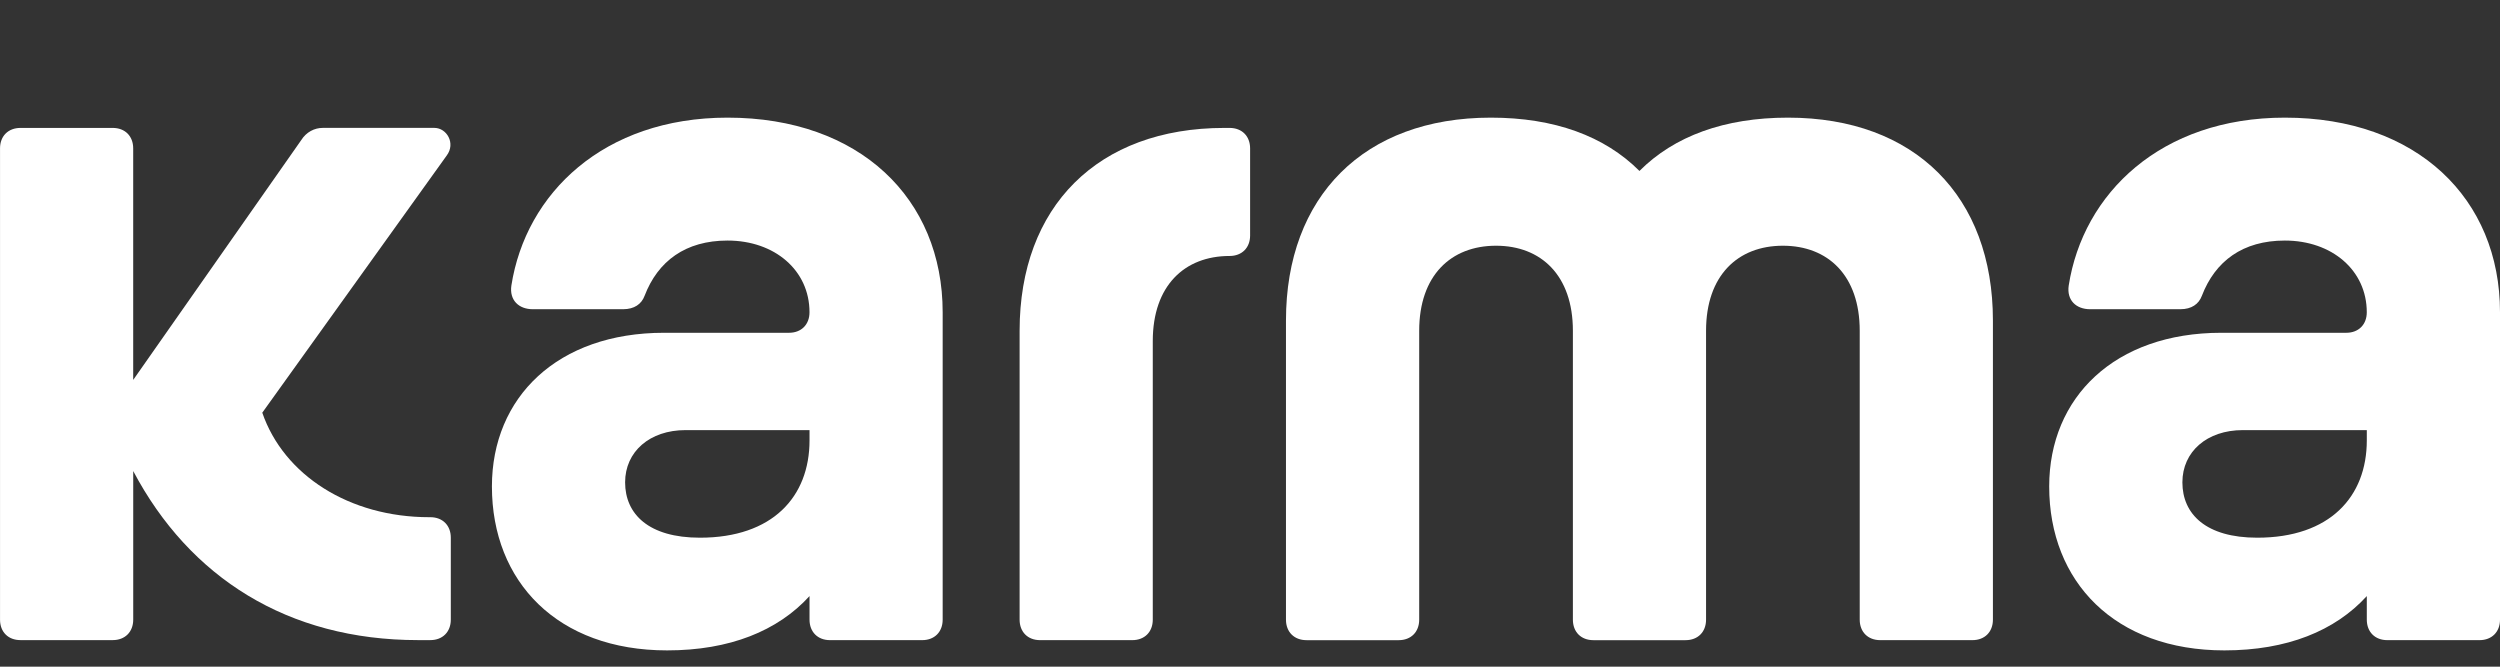
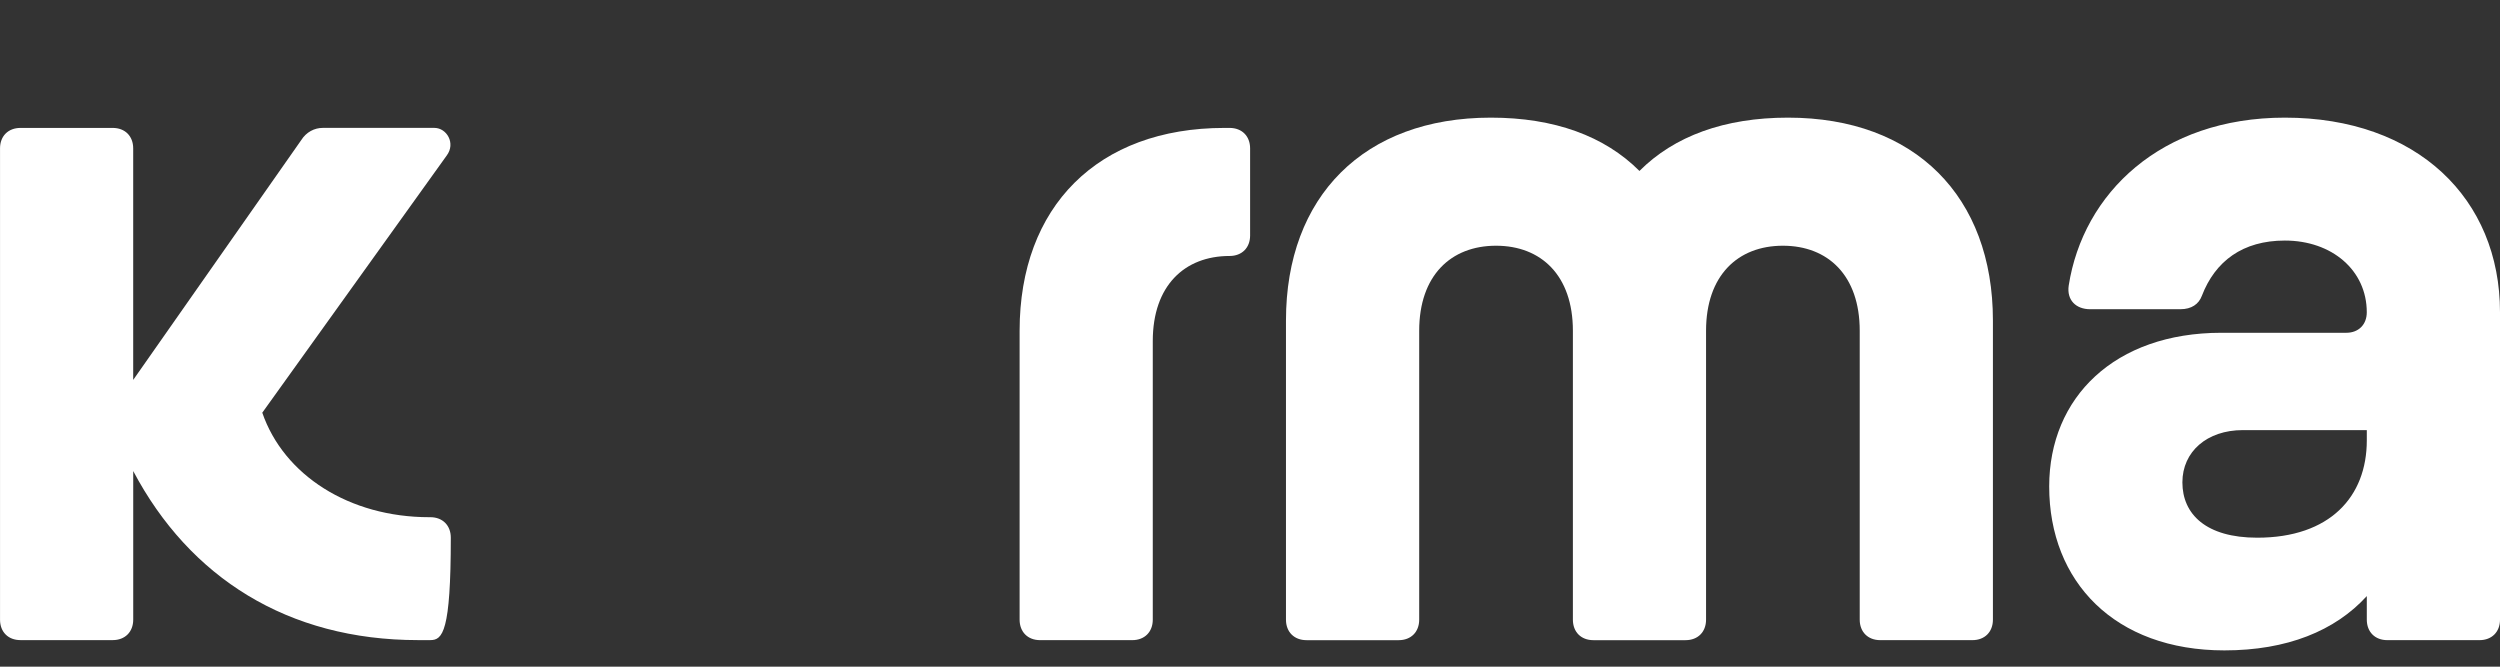
<svg xmlns="http://www.w3.org/2000/svg" width="90" height="24" viewBox="0 0 90 24" fill="none">
  <rect x="0" y="0" width="90" height="24" fill="#333333" stroke="none" />
-   <path d="M0.001 22.308V5.342C0.001 4.899 0.295 4.605 0.738 4.605H4.057C4.5 4.605 4.795 4.899 4.795 5.342V13.677L10.843 5.046C11.027 4.752 11.323 4.604 11.618 4.604H15.638C16.081 4.604 16.413 5.157 16.081 5.6L9.442 14.857C10.217 17.107 12.577 18.619 15.454 18.619H15.492C15.934 18.619 16.229 18.914 16.229 19.356V22.307C16.229 22.749 15.934 23.044 15.492 23.044H15.049C10.364 23.044 6.825 20.794 4.796 16.958V22.307C4.796 22.749 4.501 23.044 4.058 23.044H0.739C0.296 23.046 0.001 22.75 0.001 22.308Z" fill="white" />
-   <path d="M29.143 22.308V21.459C27.999 22.714 26.266 23.414 24.016 23.414C20.07 23.414 17.709 20.942 17.709 17.512C17.709 14.303 20.07 11.98 23.905 11.98H28.405C28.847 11.98 29.142 11.685 29.142 11.242C29.142 9.731 27.888 8.66 26.192 8.66C24.68 8.66 23.684 9.398 23.204 10.652C23.094 10.947 22.835 11.132 22.43 11.132H19.184C18.668 11.132 18.336 10.8 18.409 10.284C18.925 6.964 21.729 4.235 26.191 4.235C30.949 4.235 33.936 7.149 33.936 11.242V22.308C33.936 22.75 33.642 23.045 33.199 23.045H29.88C29.439 23.046 29.143 22.75 29.143 22.308ZM25.197 19.357C27.815 19.357 29.143 17.881 29.143 15.854V15.484H24.68C23.389 15.484 22.504 16.259 22.504 17.365C22.505 18.509 23.353 19.357 25.197 19.357Z" fill="white" />
+   <path d="M0.001 22.308V5.342C0.001 4.899 0.295 4.605 0.738 4.605H4.057C4.5 4.605 4.795 4.899 4.795 5.342V13.677L10.843 5.046C11.027 4.752 11.323 4.604 11.618 4.604H15.638C16.081 4.604 16.413 5.157 16.081 5.6L9.442 14.857C10.217 17.107 12.577 18.619 15.454 18.619H15.492C15.934 18.619 16.229 18.914 16.229 19.356C16.229 22.749 15.934 23.044 15.492 23.044H15.049C10.364 23.044 6.825 20.794 4.796 16.958V22.307C4.796 22.749 4.501 23.044 4.058 23.044H0.739C0.296 23.046 0.001 22.75 0.001 22.308Z" fill="white" />
  <path d="M36.706 22.308V11.908C36.706 7.444 39.509 4.605 44.082 4.605H44.266C44.709 4.605 45.004 4.9 45.004 5.342V8.478C45.004 8.92 44.709 9.215 44.266 9.215C42.644 9.215 41.5 10.284 41.5 12.276V22.308C41.5 22.75 41.205 23.045 40.763 23.045H37.443C37.001 23.046 36.706 22.75 36.706 22.308Z" fill="white" />
  <path d="M46.295 22.308V11.538C46.295 7.075 49.099 4.235 53.671 4.235C55.958 4.235 57.766 4.899 59.02 6.154C60.274 4.899 62.081 4.235 64.368 4.235C68.942 4.235 71.745 7.075 71.745 11.538V22.308C71.745 22.75 71.45 23.045 71.007 23.045H67.688C67.245 23.045 66.95 22.75 66.95 22.308V11.907C66.95 9.916 65.807 8.846 64.184 8.846C62.562 8.846 61.418 9.916 61.418 11.907V22.308C61.418 22.751 61.123 23.046 60.681 23.046H57.361C56.918 23.046 56.624 22.751 56.624 22.308V11.907C56.624 9.916 55.48 8.846 53.857 8.846C52.235 8.846 51.091 9.916 51.091 11.907V22.308C51.091 22.751 50.796 23.046 50.354 23.046H47.034C46.59 23.046 46.295 22.75 46.295 22.308Z" fill="white" />
  <path d="M85.205 22.308V21.459C84.061 22.714 82.328 23.414 80.078 23.414C76.132 23.414 73.771 20.942 73.771 17.512C73.771 14.303 76.132 11.98 79.967 11.98H84.467C84.909 11.98 85.204 11.685 85.204 11.242C85.204 9.731 83.95 8.66 82.254 8.66C80.742 8.66 79.746 9.398 79.266 10.652C79.155 10.947 78.897 11.132 78.492 11.132H75.247C74.731 11.132 74.399 10.8 74.473 10.284C74.989 6.964 77.792 4.235 82.254 4.235C87.012 4.235 90 7.149 90 11.242V22.308C90 22.75 89.705 23.045 89.263 23.045H85.943C85.501 23.046 85.205 22.75 85.205 22.308ZM81.259 19.357C83.877 19.357 85.205 17.881 85.205 15.854V15.484H80.742C79.451 15.484 78.566 16.259 78.566 17.365C78.566 18.509 79.415 19.357 81.259 19.357Z" fill="white" />
</svg>